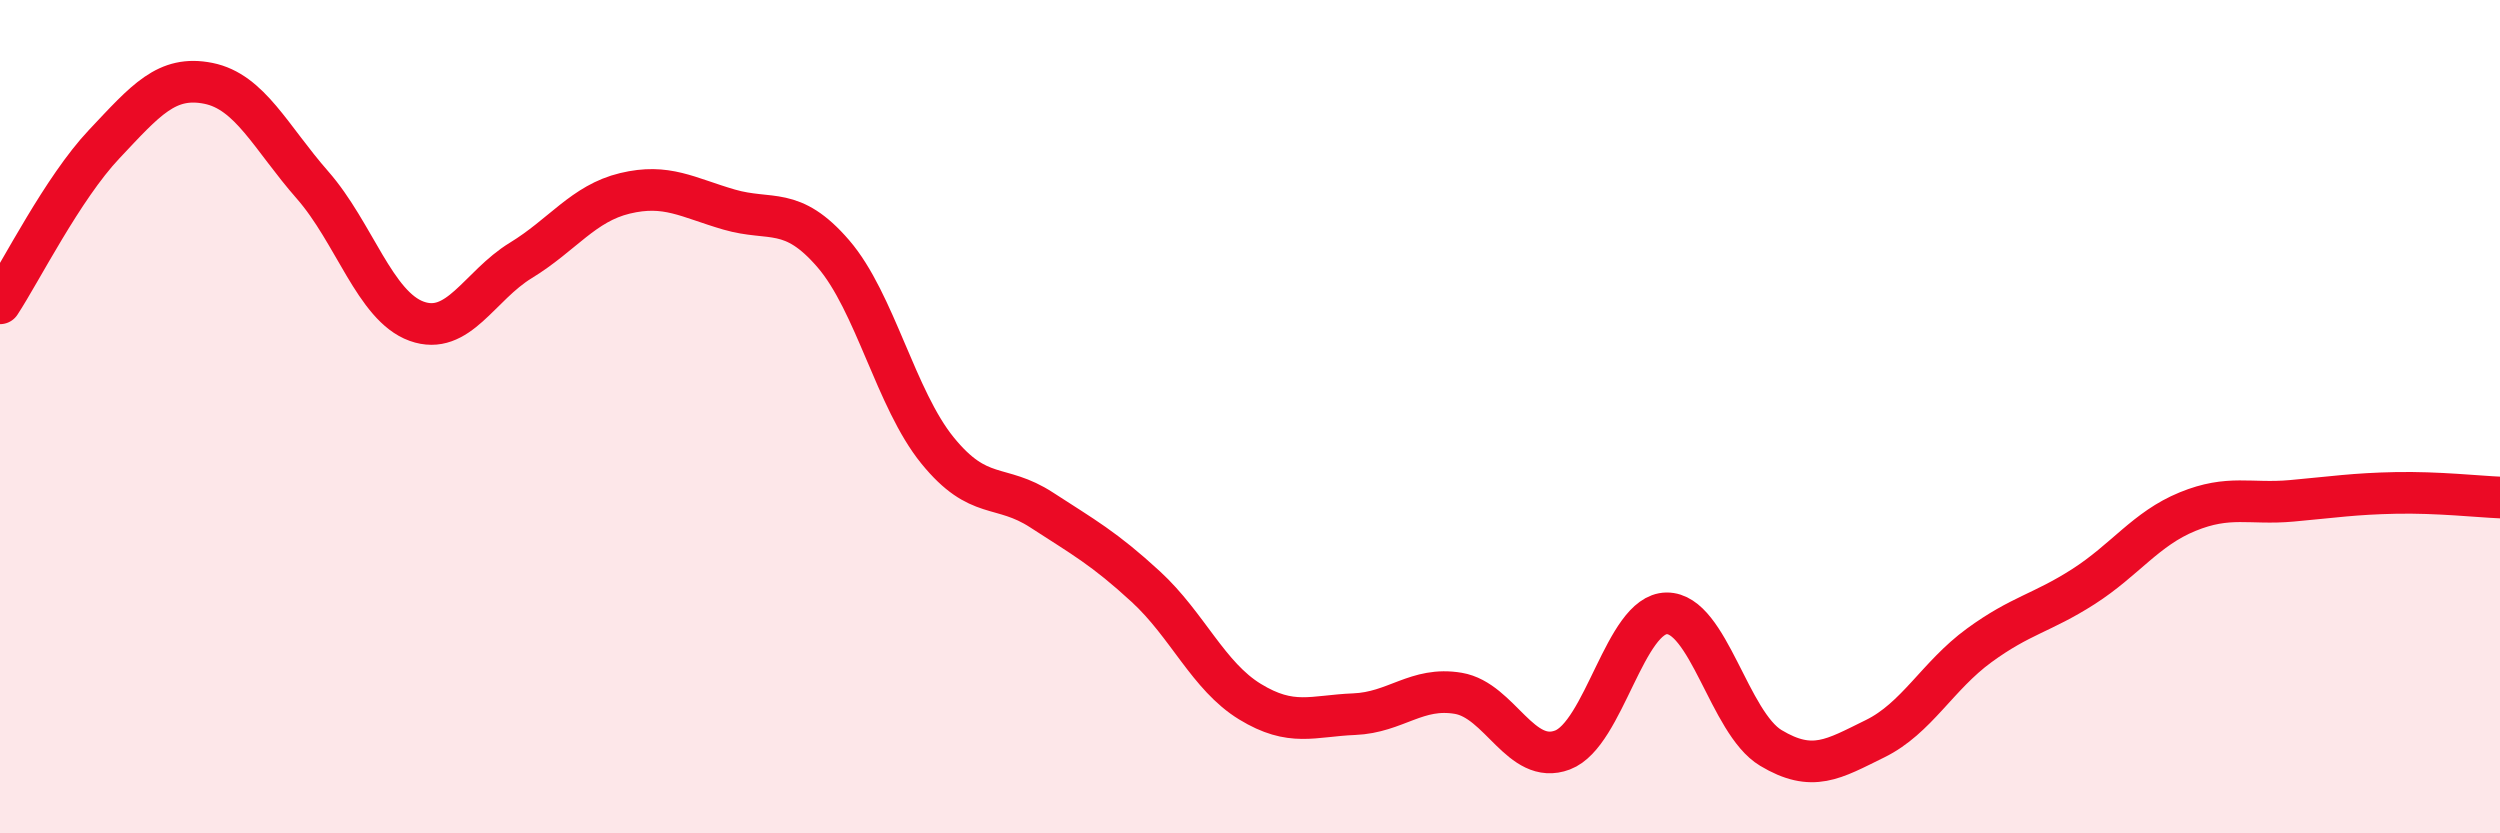
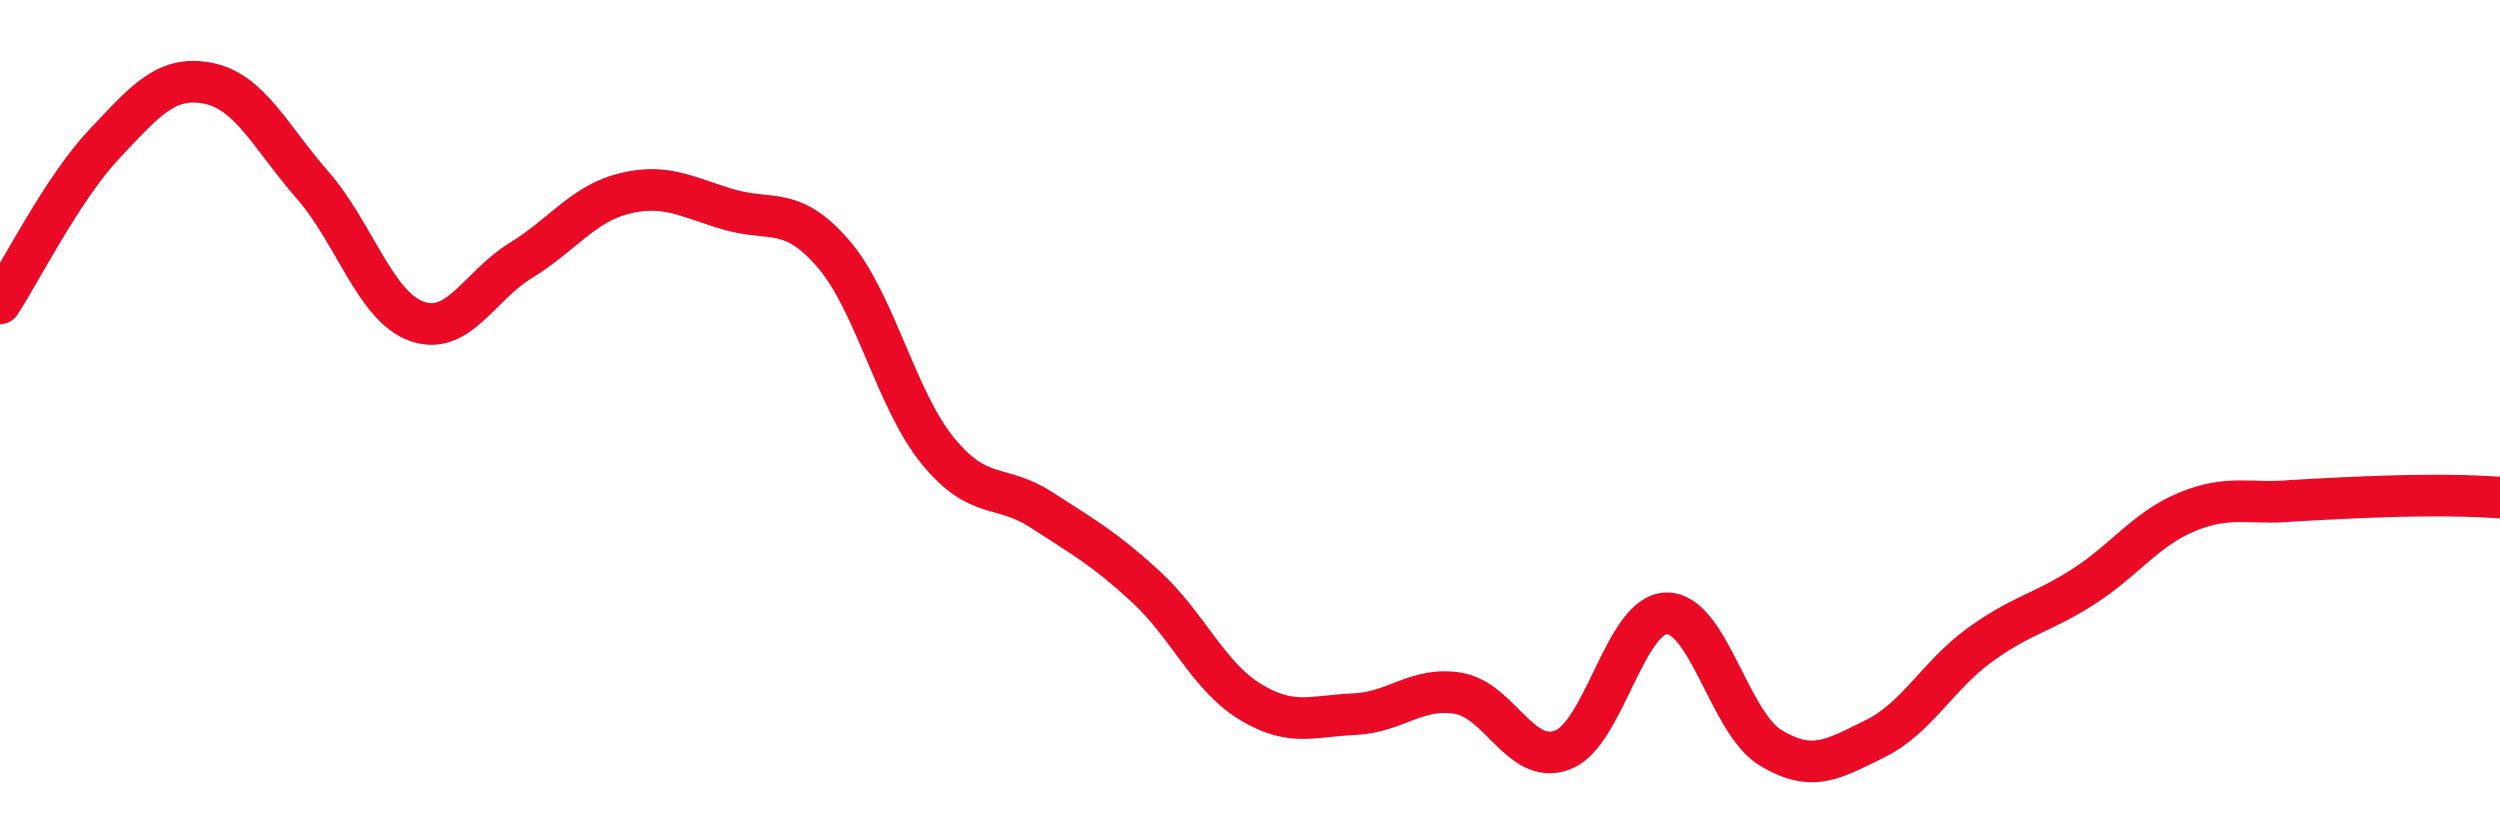
<svg xmlns="http://www.w3.org/2000/svg" width="60" height="20" viewBox="0 0 60 20">
-   <path d="M 0,7.28 C 0.5,6.52 1.5,4.52 2.5,3.46 C 3.5,2.4 4,1.8 5,2 C 6,2.2 6.5,3.3 7.5,4.44 C 8.5,5.58 9,7.35 10,7.71 C 11,8.07 11.5,6.86 12.5,6.25 C 13.5,5.64 14,4.88 15,4.64 C 16,4.4 16.5,4.74 17.5,5.03 C 18.5,5.32 19,4.93 20,6.09 C 21,7.25 21.5,9.58 22.5,10.81 C 23.5,12.04 24,11.59 25,12.24 C 26,12.89 26.5,13.16 27.5,14.08 C 28.5,15 29,16.23 30,16.84 C 31,17.45 31.5,17.18 32.5,17.14 C 33.5,17.1 34,16.47 35,16.64 C 36,16.81 36.5,18.38 37.5,18 C 38.5,17.62 39,14.73 40,14.72 C 41,14.71 41.5,17.35 42.5,17.95 C 43.5,18.55 44,18.22 45,17.73 C 46,17.24 46.5,16.22 47.5,15.49 C 48.5,14.76 49,14.72 50,14.08 C 51,13.44 51.5,12.69 52.5,12.28 C 53.5,11.87 54,12.11 55,12.02 C 56,11.93 56.5,11.85 57.5,11.83 C 58.5,11.81 59.5,11.92 60,11.94L60 20L0 20Z" fill="#EB0A25" opacity="0.1" stroke-linecap="round" stroke-linejoin="round" />
-   <path d="M 0,7.28 C 0.5,6.52 1.5,4.52 2.5,3.46 C 3.5,2.4 4,1.8 5,2 C 6,2.2 6.5,3.3 7.5,4.44 C 8.5,5.58 9,7.35 10,7.71 C 11,8.07 11.5,6.86 12.5,6.25 C 13.5,5.64 14,4.88 15,4.64 C 16,4.4 16.5,4.74 17.5,5.03 C 18.5,5.32 19,4.93 20,6.09 C 21,7.25 21.5,9.58 22.5,10.81 C 23.5,12.04 24,11.59 25,12.24 C 26,12.89 26.5,13.16 27.5,14.08 C 28.5,15 29,16.23 30,16.84 C 31,17.45 31.5,17.18 32.5,17.14 C 33.5,17.1 34,16.47 35,16.64 C 36,16.81 36.5,18.38 37.5,18 C 38.5,17.62 39,14.73 40,14.72 C 41,14.71 41.5,17.35 42.5,17.95 C 43.5,18.55 44,18.22 45,17.73 C 46,17.24 46.5,16.22 47.5,15.49 C 48.5,14.76 49,14.72 50,14.08 C 51,13.44 51.5,12.69 52.5,12.28 C 53.5,11.87 54,12.11 55,12.02 C 56,11.93 56.5,11.85 57.5,11.83 C 58.5,11.81 59.5,11.92 60,11.94" stroke="#EB0A25" stroke-width="1" fill="none" stroke-linecap="round" stroke-linejoin="round" />
+   <path d="M 0,7.28 C 0.5,6.52 1.5,4.52 2.5,3.46 C 3.5,2.4 4,1.8 5,2 C 6,2.2 6.5,3.3 7.5,4.44 C 8.5,5.58 9,7.35 10,7.71 C 11,8.07 11.5,6.86 12.5,6.25 C 13.5,5.64 14,4.88 15,4.64 C 16,4.4 16.5,4.74 17.5,5.03 C 18.5,5.32 19,4.93 20,6.09 C 21,7.25 21.5,9.58 22.5,10.81 C 23.5,12.04 24,11.59 25,12.24 C 26,12.89 26.5,13.16 27.5,14.08 C 28.5,15 29,16.23 30,16.84 C 31,17.45 31.5,17.18 32.5,17.14 C 33.5,17.1 34,16.47 35,16.64 C 36,16.81 36.5,18.38 37.5,18 C 38.5,17.62 39,14.73 40,14.72 C 41,14.71 41.5,17.35 42.5,17.95 C 43.5,18.55 44,18.22 45,17.73 C 46,17.24 46.5,16.22 47.5,15.49 C 48.5,14.76 49,14.72 50,14.08 C 51,13.44 51.5,12.69 52.5,12.28 C 53.5,11.87 54,12.11 55,12.02 C 58.5,11.81 59.5,11.92 60,11.94" stroke="#EB0A25" stroke-width="1" fill="none" stroke-linecap="round" stroke-linejoin="round" />
</svg>